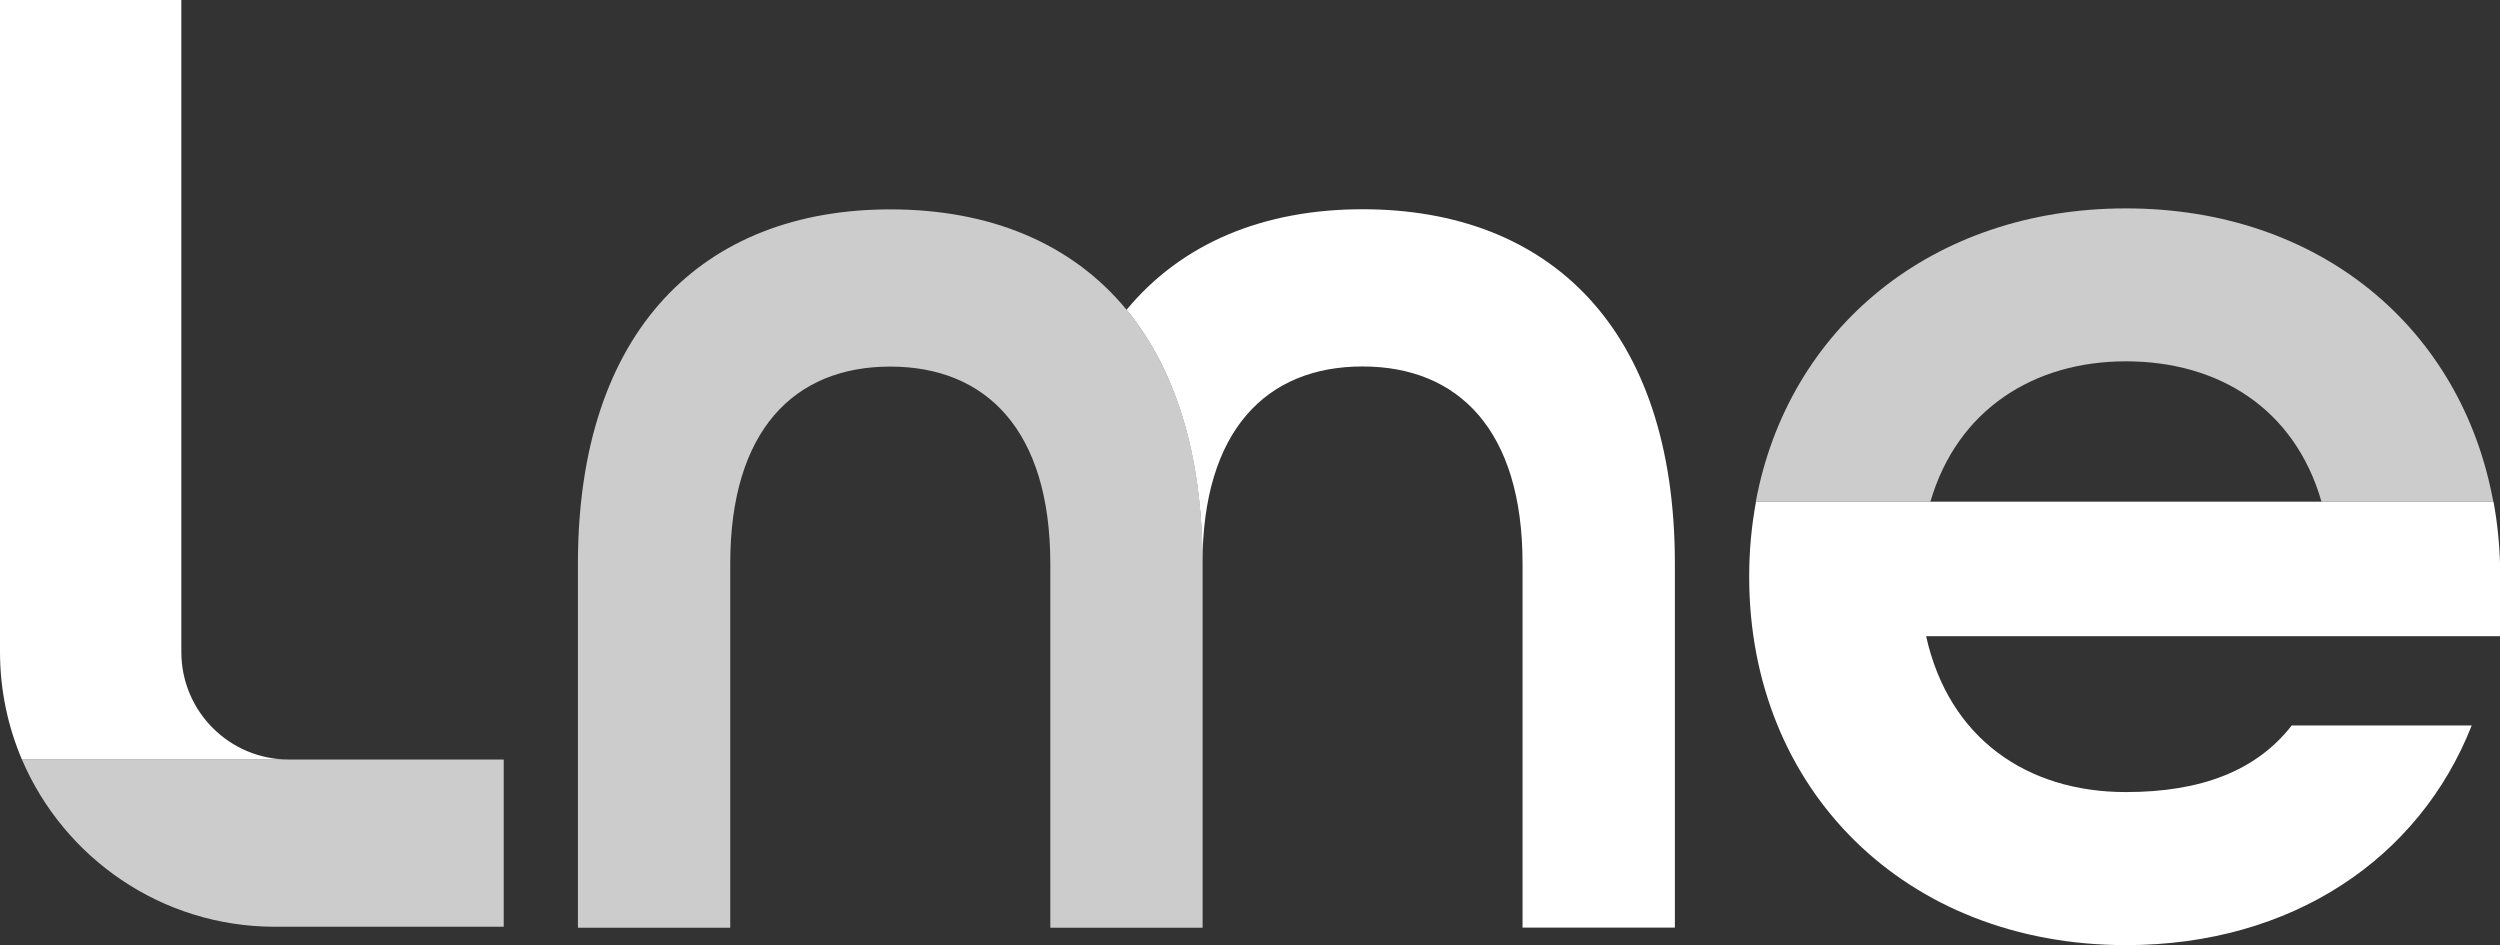
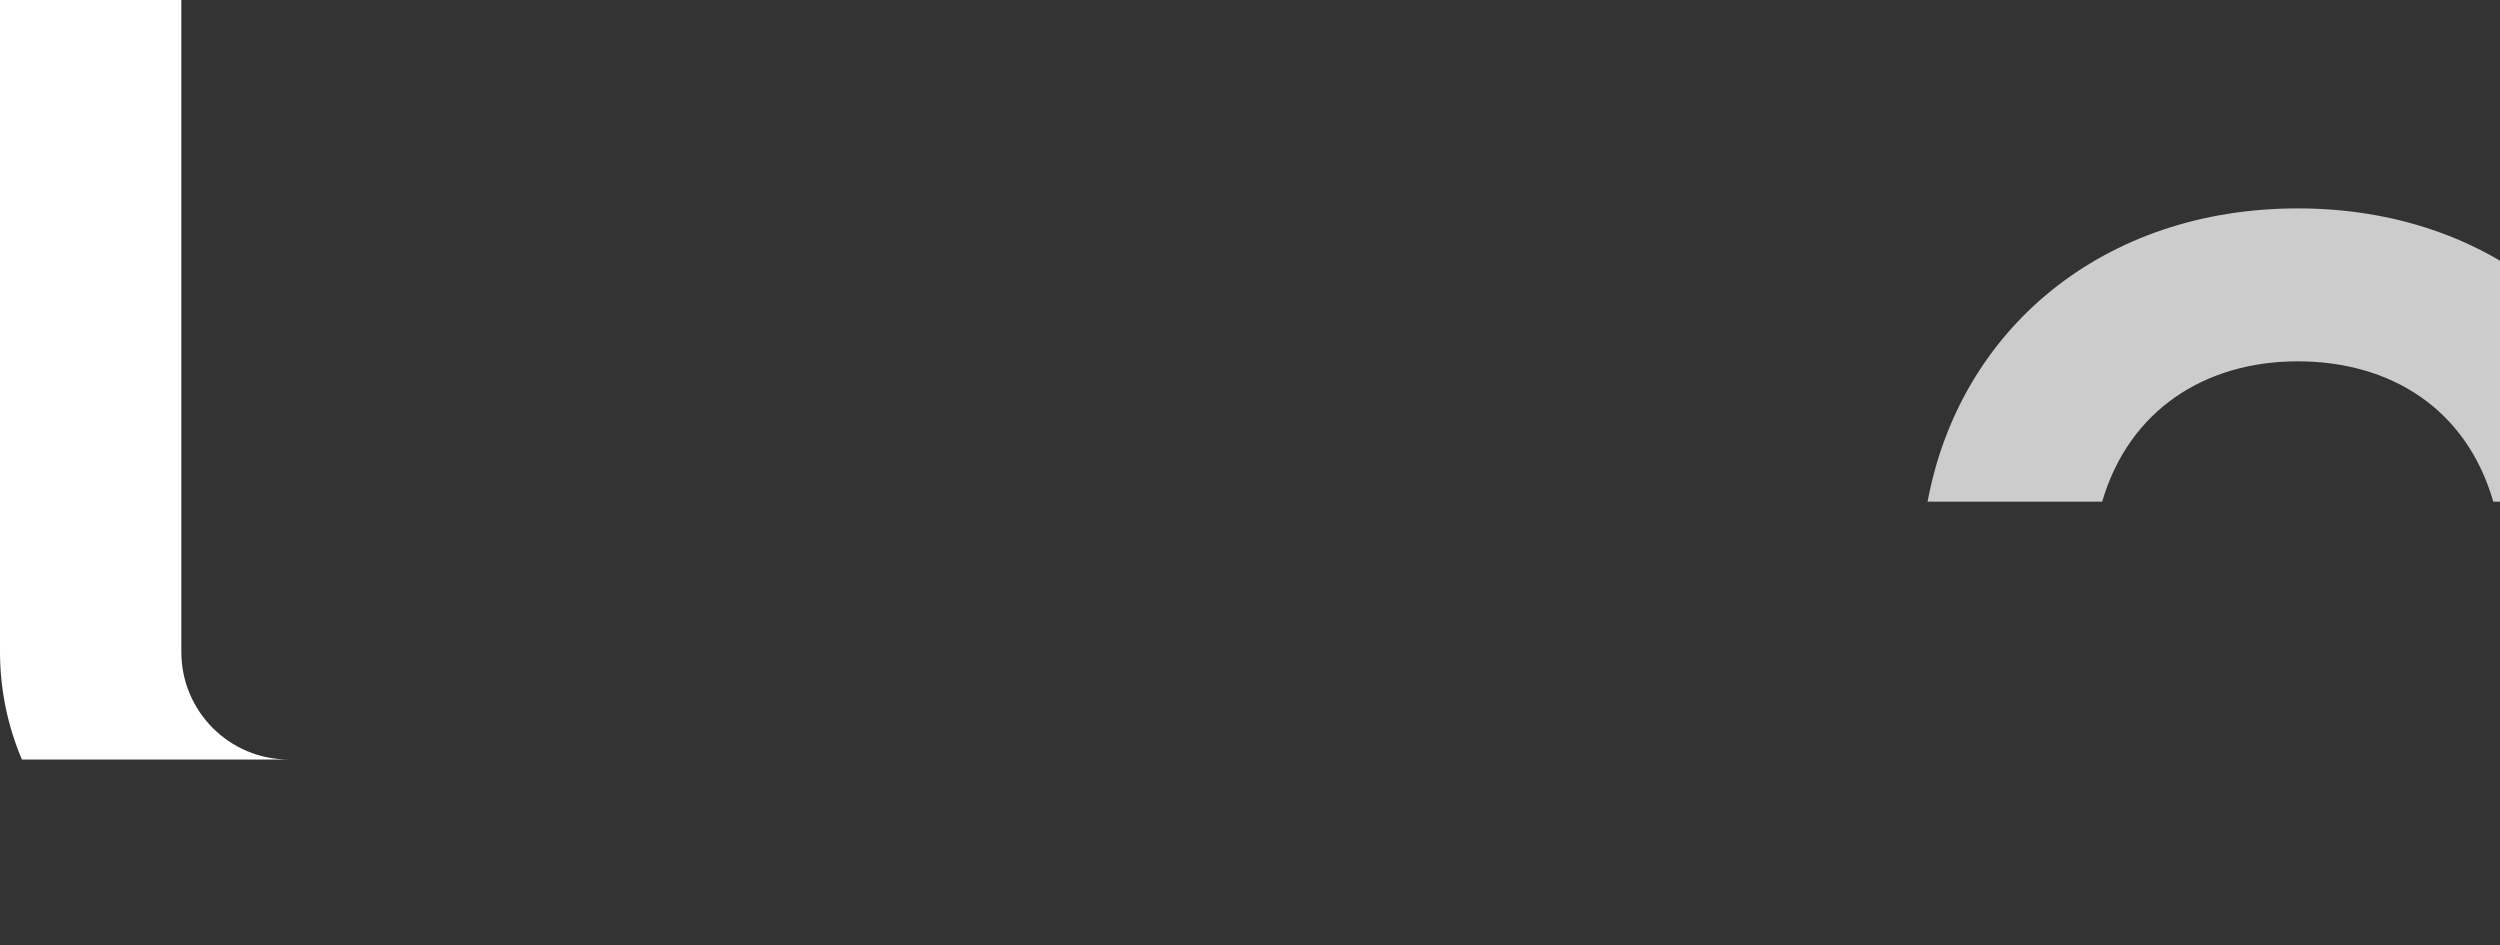
<svg xmlns="http://www.w3.org/2000/svg" id="Layer_2" viewBox="0 0 204.18 77.19">
  <rect x="0" y="0" width="204.18" height="77.19" fill="#333333" stroke="none" />
  <defs>
    <style>.cls-1,.cls-2{fill:#fff;}.cls-2{opacity:.75;}</style>
  </defs>
  <g id="Layer_1-2">
    <g>
      <g>
        <path class="cls-1" d="M23.59,62.03H1.79c-1.15-2.7-1.79-5.68-1.79-8.8V0H14.81V53.25c0,4.85,3.93,8.78,8.77,8.78Z" />
-         <path class="cls-1" d="M111.28,17.09c-8.09,0-14.77,2.77-19.27,8.21,3.95,4.81,6.2,11.72,6.2,20.72,0-10.88,5.23-16.09,13.07-16.09s13.07,5.21,13.07,16.09v29.74h12.44v-29.74c0-19.21-10.24-28.93-25.51-28.93Z" />
-         <path class="cls-2" d="M92.02,25.31c-4.49-5.46-11.19-8.21-19.31-8.21-15.26,0-25.51,9.83-25.51,28.93v29.74h12.44v-29.74c0-10.88,5.23-16.09,13.07-16.09s13.07,5.21,13.07,16.09v29.74h12.44v-29.74c0-8.99-2.25-15.91-6.2-20.72Z" />
      </g>
-       <path class="cls-1" d="M204.18,51.96h-46.87c1.85,8.33,8.22,12.73,16.32,12.73,6.13,0,10.65-1.73,13.54-5.44h14.7c-4.28,10.88-14.7,17.94-28.23,17.94-18.06,0-30.78-12.73-30.78-30.09,0-2.12,.19-4.17,.56-6.13h60.23c.36,1.96,.55,4.01,.55,6.13v4.86Z" />
-       <path class="cls-2" d="M203.63,40.97h-14.03c-2.2-7.64-8.45-11.46-15.97-11.46s-13.77,3.94-15.97,11.46h-14.26c2.63-14.14,14.38-23.95,30.23-23.95s27.41,9.81,30,23.95Z" />
-       <path class="cls-2" d="M41.14,62.03v13.66H22.46c-9.28,0-17.24-5.63-20.67-13.66H41.14Z" />
+       <path class="cls-2" d="M203.63,40.97c-2.2-7.64-8.45-11.46-15.97-11.46s-13.77,3.94-15.97,11.46h-14.26c2.63-14.14,14.38-23.95,30.23-23.95s27.41,9.81,30,23.95Z" />
    </g>
  </g>
</svg>